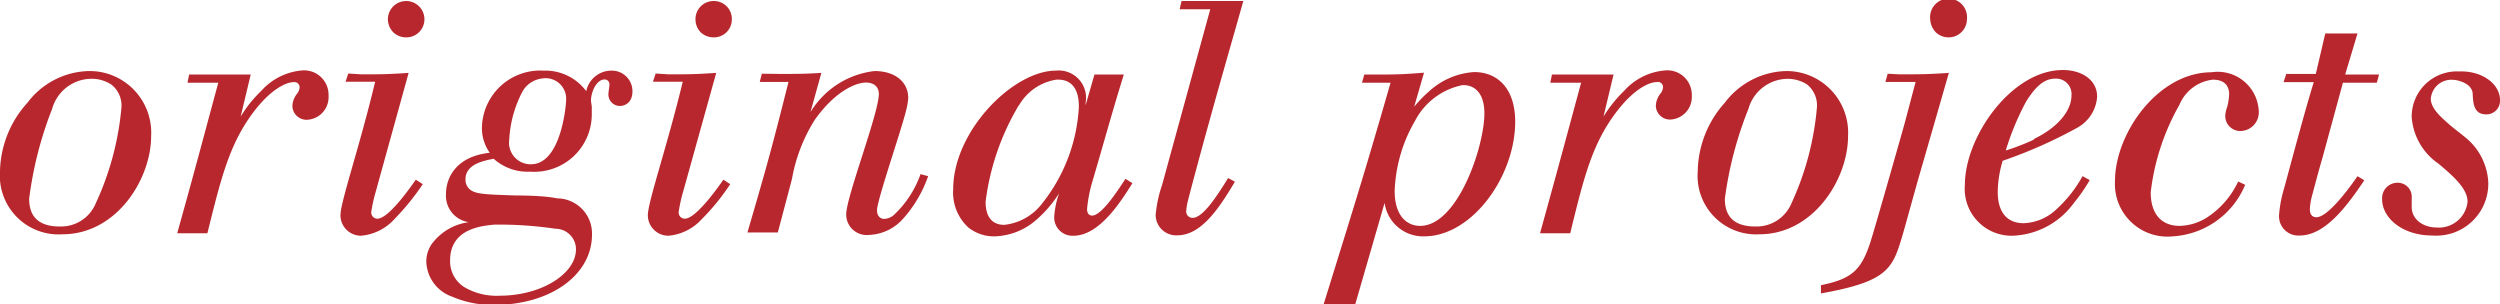
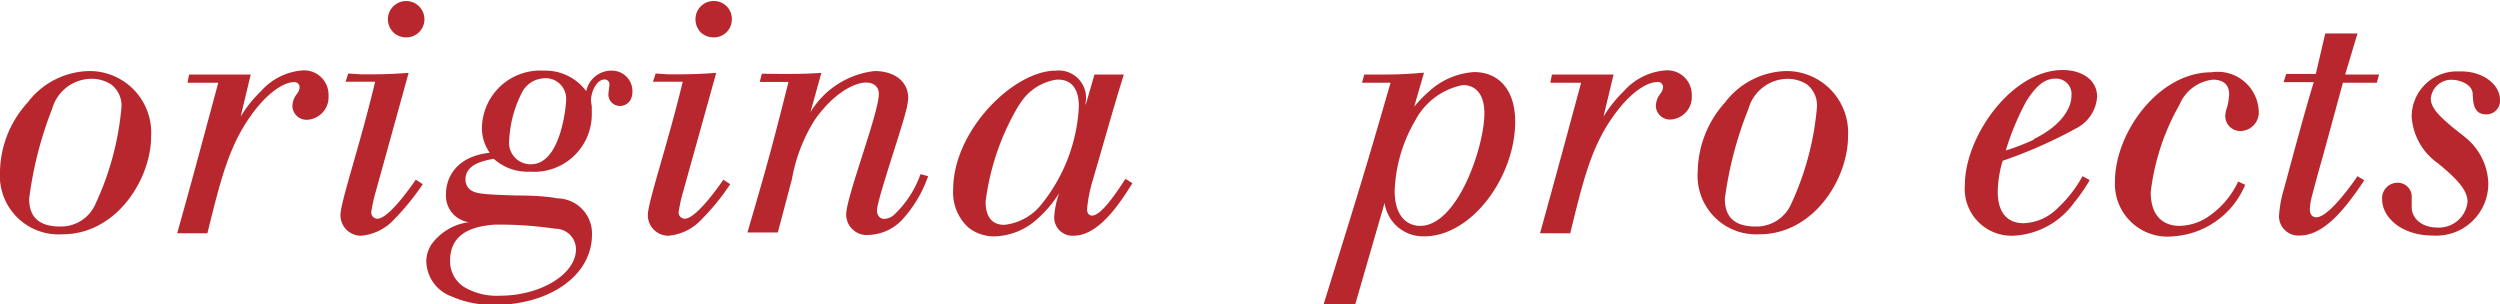
<svg xmlns="http://www.w3.org/2000/svg" viewBox="0 0 121.75 14.82">
  <defs>
    <style>
      .cls-1 {
        fill: #b8272d;
      }
    </style>
  </defs>
  <title>アセット 1</title>
  <g id="レイヤー_2" data-name="レイヤー 2">
    <g id="navi">
      <g>
        <path class="cls-1" d="M7.36,6.63c0,2.09-1.68,4.78-4.32,4.78A2.86,2.86,0,0,1,0,8.34,5.11,5.11,0,0,1,1.34,5a3.85,3.85,0,0,1,3-1.54A3,3,0,0,1,7.36,6.63ZM2.54,5.3A18.11,18.11,0,0,0,1.42,9.68c0,.92.52,1.35,1.49,1.35A1.83,1.83,0,0,0,4.66,9.91,14,14,0,0,0,5.91,5.28a1.29,1.29,0,0,0-.5-1.17,1.76,1.76,0,0,0-1.06-.27A2,2,0,0,0,2.54,5.3Z" />
        <path class="cls-1" d="M11.72,5.68a6.08,6.08,0,0,1,1-1.25,3,3,0,0,1,2-1A1.19,1.19,0,0,1,16,4.67a1.1,1.1,0,0,1-1,1.16.69.69,0,0,1-.76-.64,1,1,0,0,1,.23-.63.56.56,0,0,0,.12-.3A.25.25,0,0,0,14.3,4c-.29,0-1,.24-1.88,1.36-1.24,1.6-1.64,3.26-2.32,6H8.63c.9-3.22,1.07-3.89,2-7.33H9.13l.08-.4h3Z" />
        <path class="cls-1" d="M17.58,3.62c1,0,1.26,0,2.32-.07L18.3,9.33a7.42,7.42,0,0,0-.22,1,.3.3,0,0,0,.3.32c.5,0,1.44-1.28,1.87-1.9l.34.22a12.15,12.15,0,0,1-1.39,1.71,2.48,2.48,0,0,1-1.62.8,1,1,0,0,1-1-1c0-.64.93-3.32,1.69-6.5H16.83l.13-.4ZM18.89.94a.89.89,0,1,1,1.78,0,.88.88,0,0,1-.9.88.9.9,0,0,1-.62-.25A.92.92,0,0,1,18.89.94Z" />
        <path class="cls-1" d="M28.82,5.19c0,.12,0,.25,0,.38a2.8,2.8,0,0,1-3,2.79,2.47,2.47,0,0,1-1.78-.63c-.48.1-1.37.26-1.37,1a.61.61,0,0,0,.22.5c.27.22.7.24,2.24.29.22,0,1.34,0,2,.14a1.71,1.71,0,0,1,1.7,1.76c0,2-2.06,3.43-4.77,3.43A5,5,0,0,1,22,14.44a1.87,1.87,0,0,1-1.24-1.71,1.55,1.55,0,0,1,.24-.81,2.68,2.68,0,0,1,1.83-1.1,1.3,1.3,0,0,1-1.11-1.38c0-.76.47-1.82,2.13-2a2.09,2.09,0,0,1-.38-1.25,2.84,2.84,0,0,1,3-2.75,2.48,2.48,0,0,1,2.08,1,1.25,1.25,0,0,1,1.25-1,1,1,0,0,1,1,1c0,.72-.58.72-.6.72a.56.56,0,0,1-.57-.59c0-.06.05-.38.05-.46a.23.23,0,0,0-.24-.24c-.37,0-.66.57-.66,1.05Zm-6.9,7.49A1.48,1.48,0,0,0,22.64,14a3.11,3.11,0,0,0,1.71.4c2,0,3.7-1.06,3.7-2.26a1,1,0,0,0-1-1,18.54,18.54,0,0,0-3-.2C23.57,11,21.92,11.08,21.92,12.68Zm3.54-8.25A5.63,5.63,0,0,0,24.8,6.8,1.05,1.05,0,0,0,25.86,8c1.47,0,1.71-2.9,1.71-3.11a1,1,0,0,0-1.15-1.07A1.27,1.27,0,0,0,25.46,4.43Z" />
        <path class="cls-1" d="M32.55,3.62c1,0,1.27,0,2.33-.07L33.27,9.33a7.42,7.42,0,0,0-.22,1,.3.3,0,0,0,.3.32c.5,0,1.45-1.28,1.88-1.9l.33.22a10.89,10.89,0,0,1-1.39,1.71,2.48,2.48,0,0,1-1.62.8,1,1,0,0,1-1-1c0-.64.93-3.32,1.7-6.5H31.8l.13-.4ZM33.87.94a.88.88,0,0,1,.88-.89.87.87,0,0,1,.89.89.87.87,0,0,1-.89.88.91.91,0,0,1-.63-.25A.91.91,0,0,1,33.87.94Z" />
        <path class="cls-1" d="M38,3.6c.87,0,1.16,0,2-.05l-.53,1.91a4.21,4.21,0,0,1,3.12-2c1,0,1.64.53,1.64,1.31a2.67,2.67,0,0,1-.07.47c-.16.8-1.45,4.49-1.45,5,0,.29.17.42.35.42a.77.77,0,0,0,.46-.18,5,5,0,0,0,1.31-2l.37.1A6.11,6.11,0,0,1,44,10.63a2.33,2.33,0,0,1-1.67.81,1,1,0,0,1-1.12-1c0-.85,1.59-4.93,1.59-5.87,0-.29-.19-.55-.63-.55s-1.45.36-2.48,1.8a8,8,0,0,0-1.12,2.89l-.69,2.61H36.4c1-3.41,1.22-4.24,2-7.33H37l.1-.4Z" />
        <path class="cls-1" d="M52.87,5.12l.43-1.49h1.43c-.53,1.7-1,3.41-1.51,5.14a7,7,0,0,0-.28,1.41c0,.3.19.32.24.32.46,0,1.21-1.15,1.63-1.79l.34.21c-.53.84-1.59,2.56-2.87,2.56a.89.89,0,0,1-.94-.92,4.23,4.23,0,0,1,.24-1.15,5.83,5.83,0,0,1-1.06,1.25,3.22,3.22,0,0,1-2.06.85,2,2,0,0,1-1.3-.43,2.31,2.31,0,0,1-.74-1.86c0-2.85,2.93-5.78,5-5.78A1.33,1.33,0,0,1,52.87,5Zm-3.25,0A12.09,12.09,0,0,0,48,9.81c0,.24,0,1.14.91,1.14a2.67,2.67,0,0,0,1.81-1,8.25,8.25,0,0,0,1.82-4.74c0-.29,0-1.39-1.1-1.33A2.55,2.55,0,0,0,49.62,5.14Z" />
-         <path class="cls-1" d="M58.17.05l2.38,0C60,2,59.42,4,58.87,6c-.19.67-.86,3.14-1,3.71a3,3,0,0,0-.1.55.31.31,0,0,0,.31.35c.49,0,1.15-1,1.73-1.94l.33.18c-.75,1.26-1.63,2.61-2.8,2.61a1,1,0,0,1-1.06-1,6.22,6.22,0,0,1,.31-1.44L58.94.45H57.45l.09-.4Z" />
        <path class="cls-1" d="M66.86,3.63c1.1,0,1.36,0,2.49-.09L68.87,5.2a6,6,0,0,1,.76-.78,3.57,3.57,0,0,1,2.16-.91c1.21,0,2,.88,2,2.41,0,2.68-2.11,5.59-4.43,5.59a1.89,1.89,0,0,1-1.93-1.63L66,14.82H64.46c1.68-5.41,2-6.42,3.26-10.79H66.33l.11-.4Zm2.06,2.24a7.3,7.3,0,0,0-1,3.43c0,1.22.6,1.7,1.24,1.7,1.83,0,3.13-3.86,3.13-5.48,0-1.12-.61-1.41-1.09-1.37A3.35,3.35,0,0,0,68.92,5.87Z" />
        <path class="cls-1" d="M78.09,5.68a6.35,6.35,0,0,1,1-1.25,3,3,0,0,1,2-1,1.19,1.19,0,0,1,1.3,1.23,1.1,1.1,0,0,1-1,1.16.69.69,0,0,1-.75-.64,1,1,0,0,1,.23-.63.56.56,0,0,0,.12-.3A.25.25,0,0,0,80.67,4c-.29,0-1,.24-1.88,1.36-1.25,1.6-1.65,3.26-2.32,6H75c.89-3.22,1.07-3.89,2-7.33H75.5l.08-.4h3Z" />
        <path class="cls-1" d="M90,6.63c0,2.09-1.68,4.78-4.32,4.78a2.85,2.85,0,0,1-3-3.07A5.11,5.11,0,0,1,84,5a3.85,3.85,0,0,1,3-1.54A3,3,0,0,1,90,6.63ZM85.15,5.3A18.11,18.11,0,0,0,84,9.68c0,.92.51,1.35,1.49,1.35a1.84,1.84,0,0,0,1.75-1.12,14,14,0,0,0,1.24-4.63A1.31,1.31,0,0,0,88,4.11,1.76,1.76,0,0,0,87,3.84,2,2,0,0,0,85.15,5.3Z" />
-         <path class="cls-1" d="M92.49,3.62c1.08,0,1.35,0,2.42-.07q-.76,2.64-1.52,5.27c-.64,2.29-.7,2.54-.88,3.1-.42,1.32-.94,1.85-3.83,2.37l0-.4c1.53-.32,2-.72,2.48-2.33.35-1.16,1.52-5.27,1.6-5.57l.53-2H91.82l.11-.4ZM94,.93a.9.9,0,1,1,1.79,0,.89.89,0,0,1-.89.89.91.91,0,0,1-.63-.25A1,1,0,0,1,94,.93Z" />
        <path class="cls-1" d="M101.77,8.77A8.11,8.11,0,0,1,101,9.88a3.85,3.85,0,0,1-3,1.6A2.28,2.28,0,0,1,95.69,9c0-2.34,2.27-5.59,4.77-5.59.91,0,1.67.47,1.67,1.3a1.87,1.87,0,0,1-.93,1.49,22.92,22.92,0,0,1-3.67,1.63,5.47,5.47,0,0,0-.24,1.5c0,.28,0,1.54,1.27,1.54a2.43,2.43,0,0,0,1.58-.67,6.33,6.33,0,0,0,1.28-1.62Zm-2.72-2c1.32-.64,1.83-1.49,1.83-2.11a.75.75,0,0,0-.79-.83c-.59,0-1,.46-1.41,1.1a13,13,0,0,0-1,2.4A11.25,11.25,0,0,0,99.05,6.8Z" />
        <path class="cls-1" d="M109.34,9a4.08,4.08,0,0,1-3.52,2.51A2.56,2.56,0,0,1,103,8.82c0-2.32,2.09-5.3,4.7-5.3A2,2,0,0,1,110,5.38a.91.91,0,0,1-.88,1,.73.73,0,0,1-.75-.74,1.53,1.53,0,0,1,.1-.45,3.13,3.13,0,0,0,.09-.59c0-.33-.14-.72-.8-.72a2,2,0,0,0-1.62,1.22,11.27,11.27,0,0,0-1.4,4.26c0,1.2.65,1.64,1.4,1.64a2.59,2.59,0,0,0,1.46-.49A4.23,4.23,0,0,0,109,8.84Z" />
        <path class="cls-1" d="M113.24,1.63h1.57l-.6,2h1.65l-.11.4H114.1l-1,3.67c-.18.61-.34,1.22-.5,1.82a2.94,2.94,0,0,0-.11.66c0,.08,0,.4.32.4.5,0,1.41-1.14,2-2l.33.2c-.88,1.32-1.93,2.69-3.15,2.69a.94.94,0,0,1-1-1,6,6,0,0,1,.25-1.31c.39-1.44,1-3.73,1.44-5.16h-1.47l.13-.4h1.44Z" />
        <path class="cls-1" d="M121.75,4.87a.66.66,0,0,1-.67.7c-.58,0-.64-.48-.66-1s-.75-.68-.94-.68a1,1,0,0,0-1.1.92c0,.48.54.93.83,1.19s.56.45.85.69a3,3,0,0,1,1.12,2.21,2.53,2.53,0,0,1-2.71,2.57c-1.52,0-2.46-.89-2.46-1.76a.75.75,0,0,1,.75-.81.68.68,0,0,1,.69.73c0,.07,0,.39,0,.45,0,.61.56,1,1.23,1a1.4,1.4,0,0,0,1.49-1.25c0-.61-.6-1.18-1.43-1.87a3,3,0,0,1-1.29-2.26,2.2,2.2,0,0,1,2.32-2.22C120.89,3.44,121.75,4.1,121.75,4.87Z" />
      </g>
    </g>
  </g>
</svg>